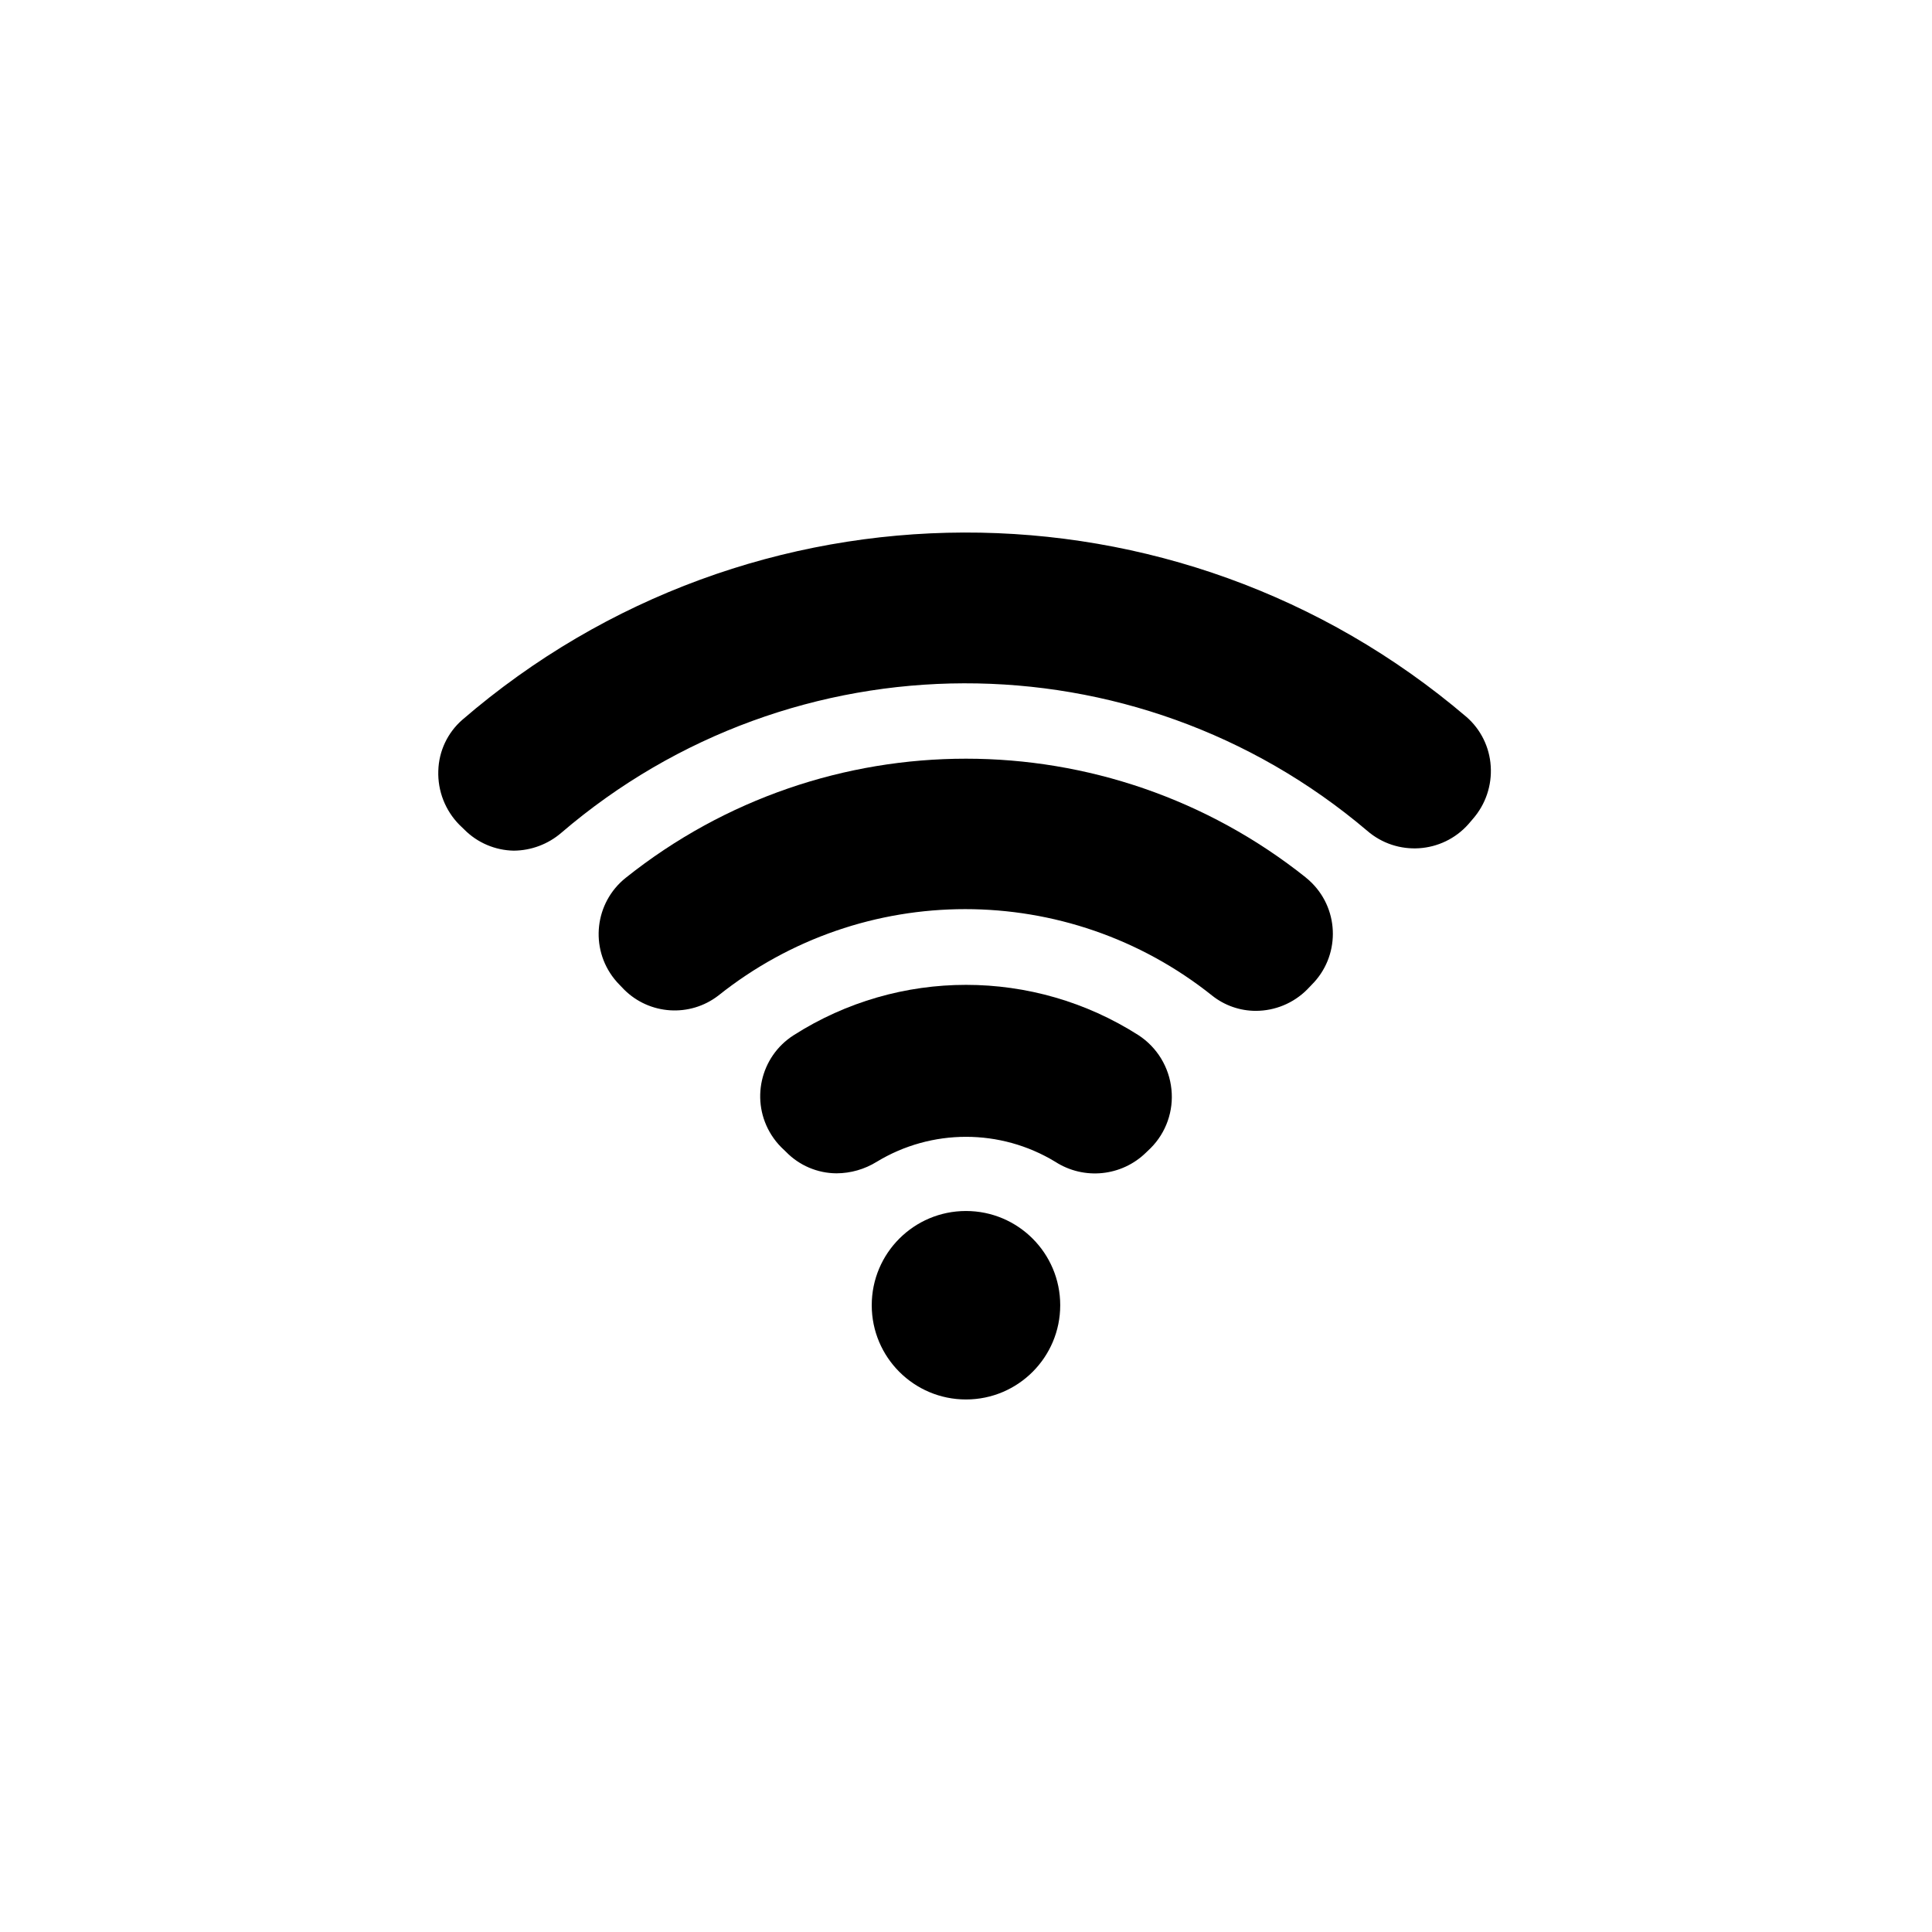
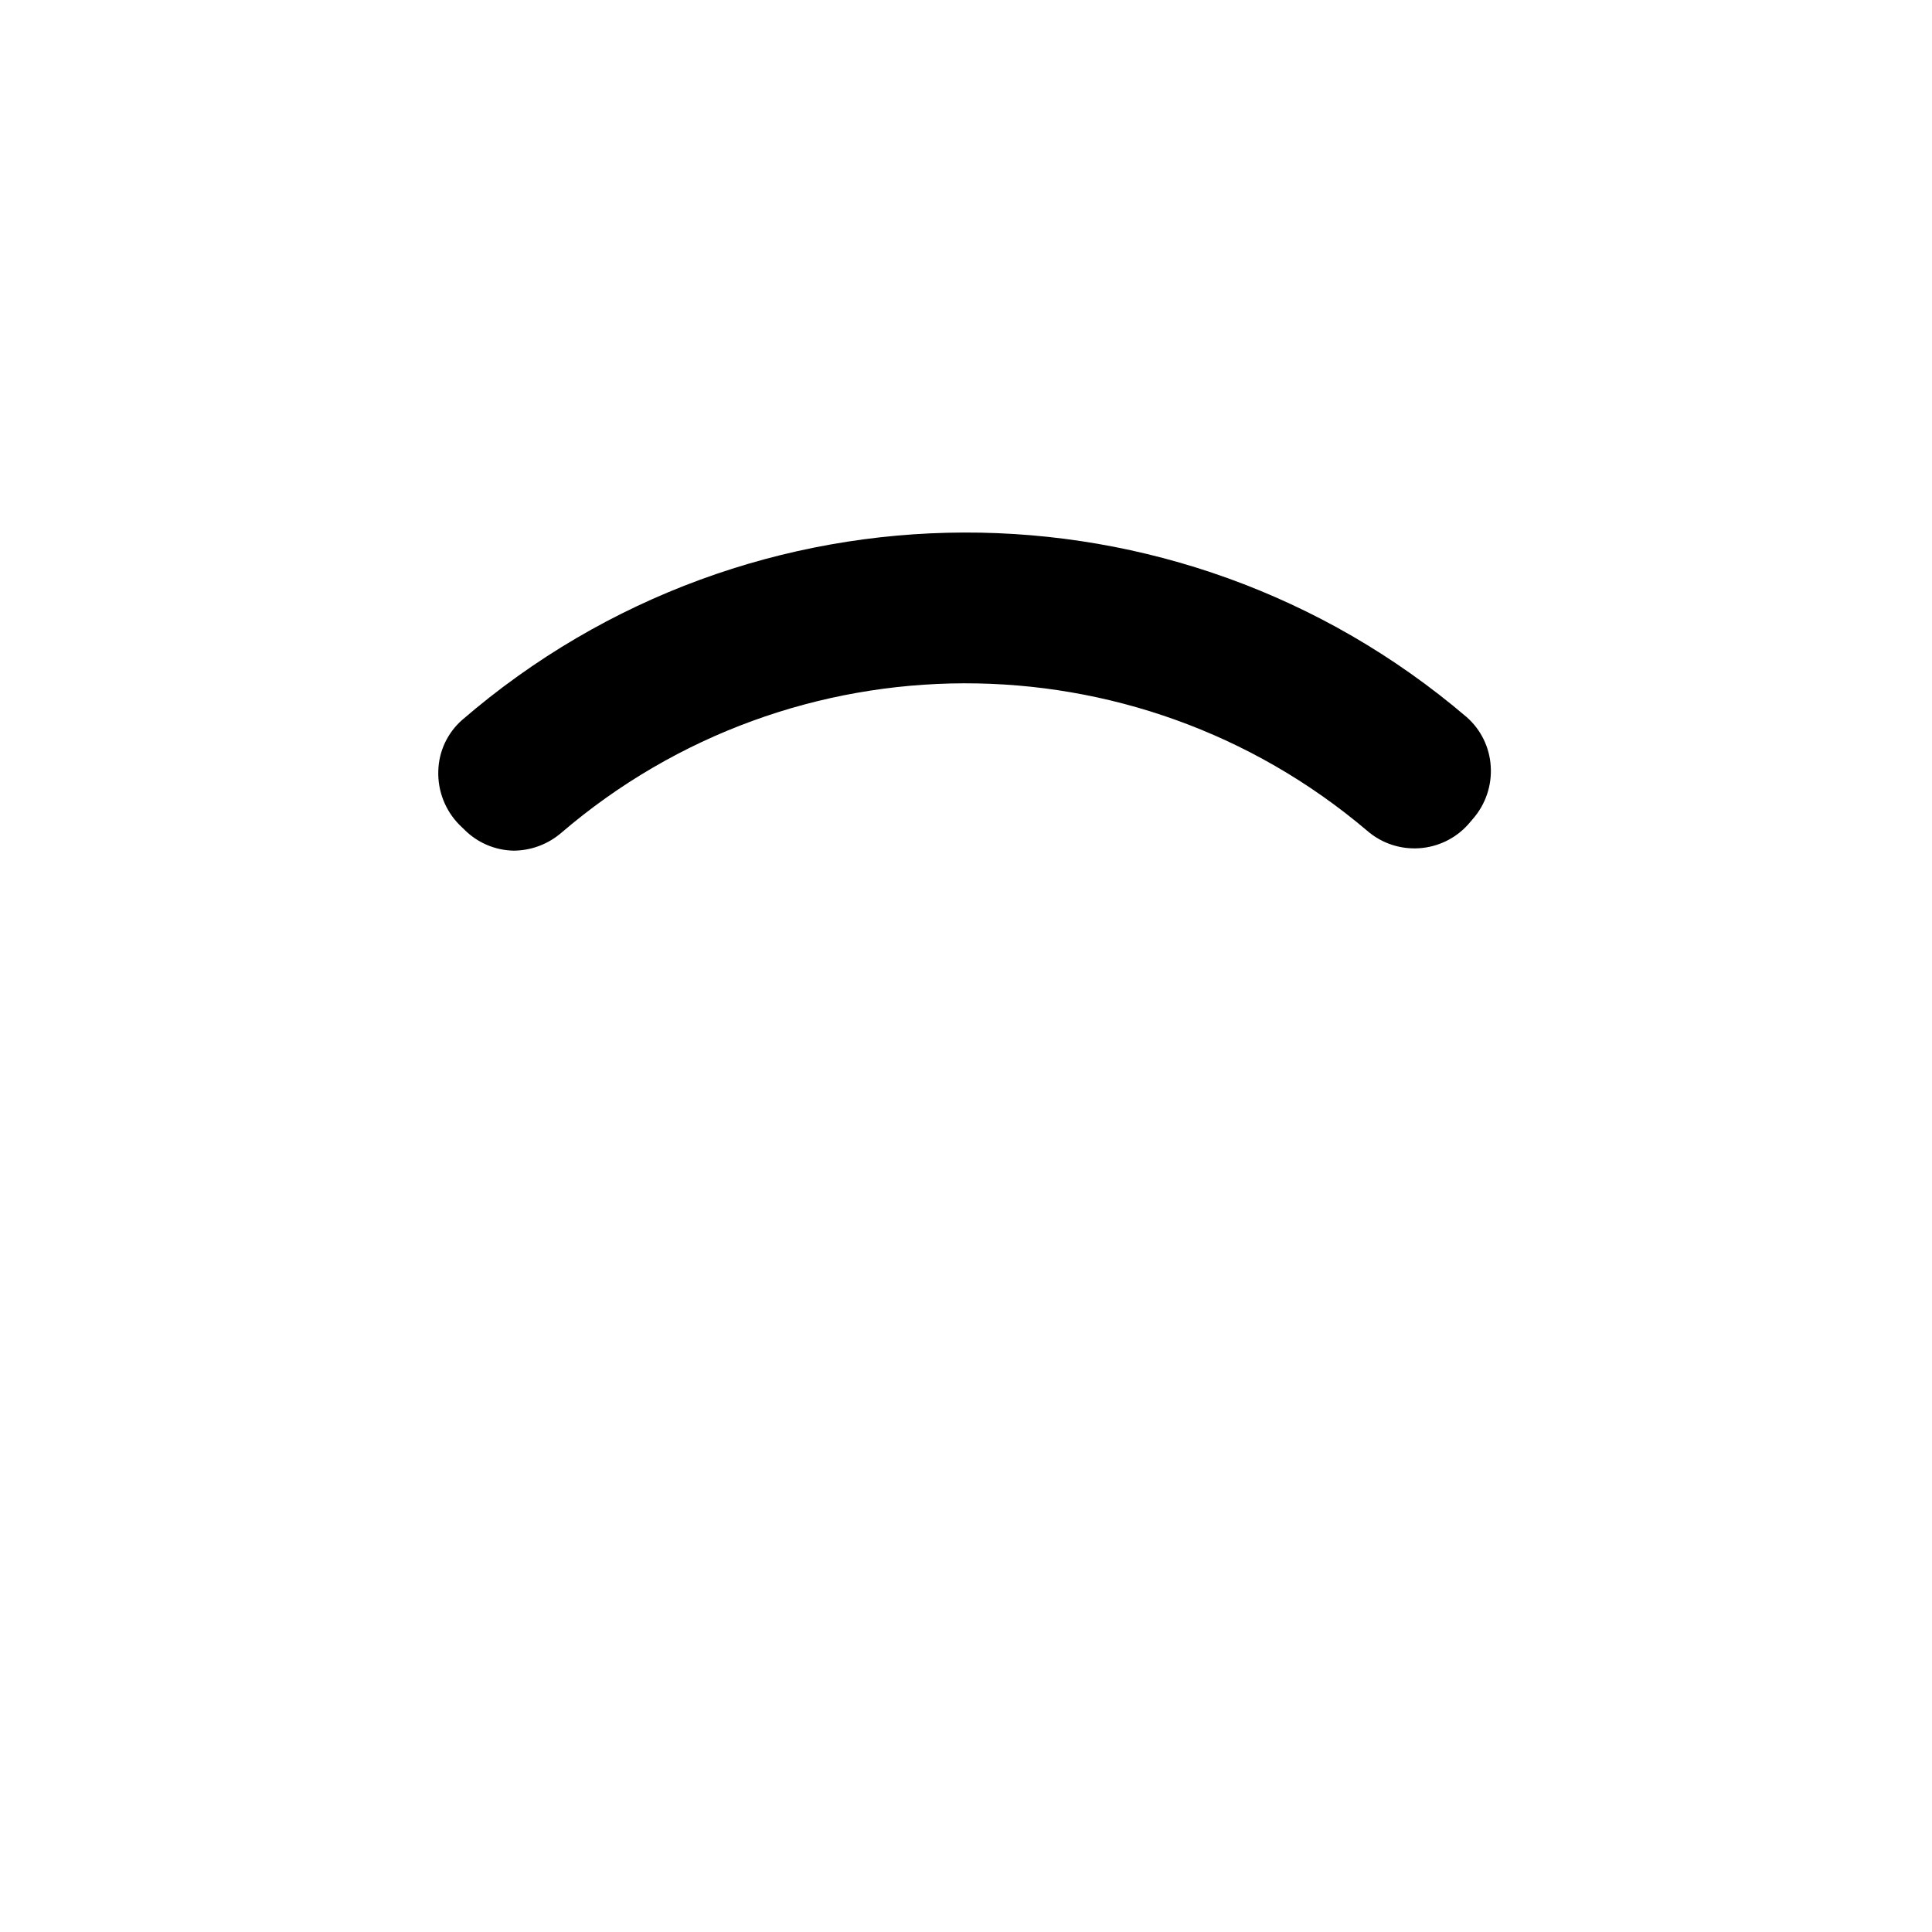
<svg xmlns="http://www.w3.org/2000/svg" fill="#000000" width="800px" height="800px" version="1.1" viewBox="144 144 512 512">
  <g>
    <path d="m532.66 334.02c-76.746-65.473-189.79-65.156-266.16 0.75-3.902 3.414-6.203 8.301-6.344 13.484-0.188 5.344 1.836 10.531 5.594 14.336l1.297 1.25c3.469 3.496 8.164 5.5 13.086 5.594 4.641-0.031 9.121-1.711 12.637-4.746 61.383-52.594 151.87-52.828 213.52-0.551 7.918 6.887 19.91 6.109 26.871-1.746l1.148-1.348c3.387-3.859 5.094-8.91 4.746-14.035-0.32-5.008-2.621-9.68-6.394-12.988z" />
-     <path d="m490.15 376.62c-52.738-42.078-127.57-42.078-180.31 0-8.242 6.566-9.602 18.57-3.035 26.812 0.434 0.543 0.895 1.066 1.387 1.559l1.199 1.25c6.746 6.723 17.426 7.406 24.973 1.598 38.273-30.547 92.59-30.547 130.86 0 3.293 2.625 7.379 4.047 11.586 4.047 5.098-0.008 9.984-2.035 13.586-5.644l1.199-1.25c7.473-7.43 7.508-19.512 0.078-26.984-0.543-0.547-1.121-1.059-1.727-1.539z" />
-     <path d="m445.7 418.33c-27.855-17.777-63.496-17.777-91.352 0-8.938 5.684-11.574 17.539-5.891 26.477 0.746 1.172 1.613 2.258 2.594 3.242l1.25 1.199c3.516 3.617 8.34 5.672 13.387 5.695 3.758-0.016 7.441-1.07 10.641-3.047 14.547-8.836 32.805-8.836 47.348 0 7.602 4.883 17.566 3.867 24.023-2.445l1.25-1.199c4.082-4.102 6.102-9.828 5.492-15.582-0.594-5.859-3.809-11.133-8.742-14.34z" />
-     <path d="m424.97 489.9c0 13.793-11.184 24.973-24.973 24.973-13.793 0-24.977-11.18-24.977-24.973 0-13.793 11.184-24.973 24.977-24.973 13.789 0 24.973 11.18 24.973 24.973" />
  </g>
</svg>